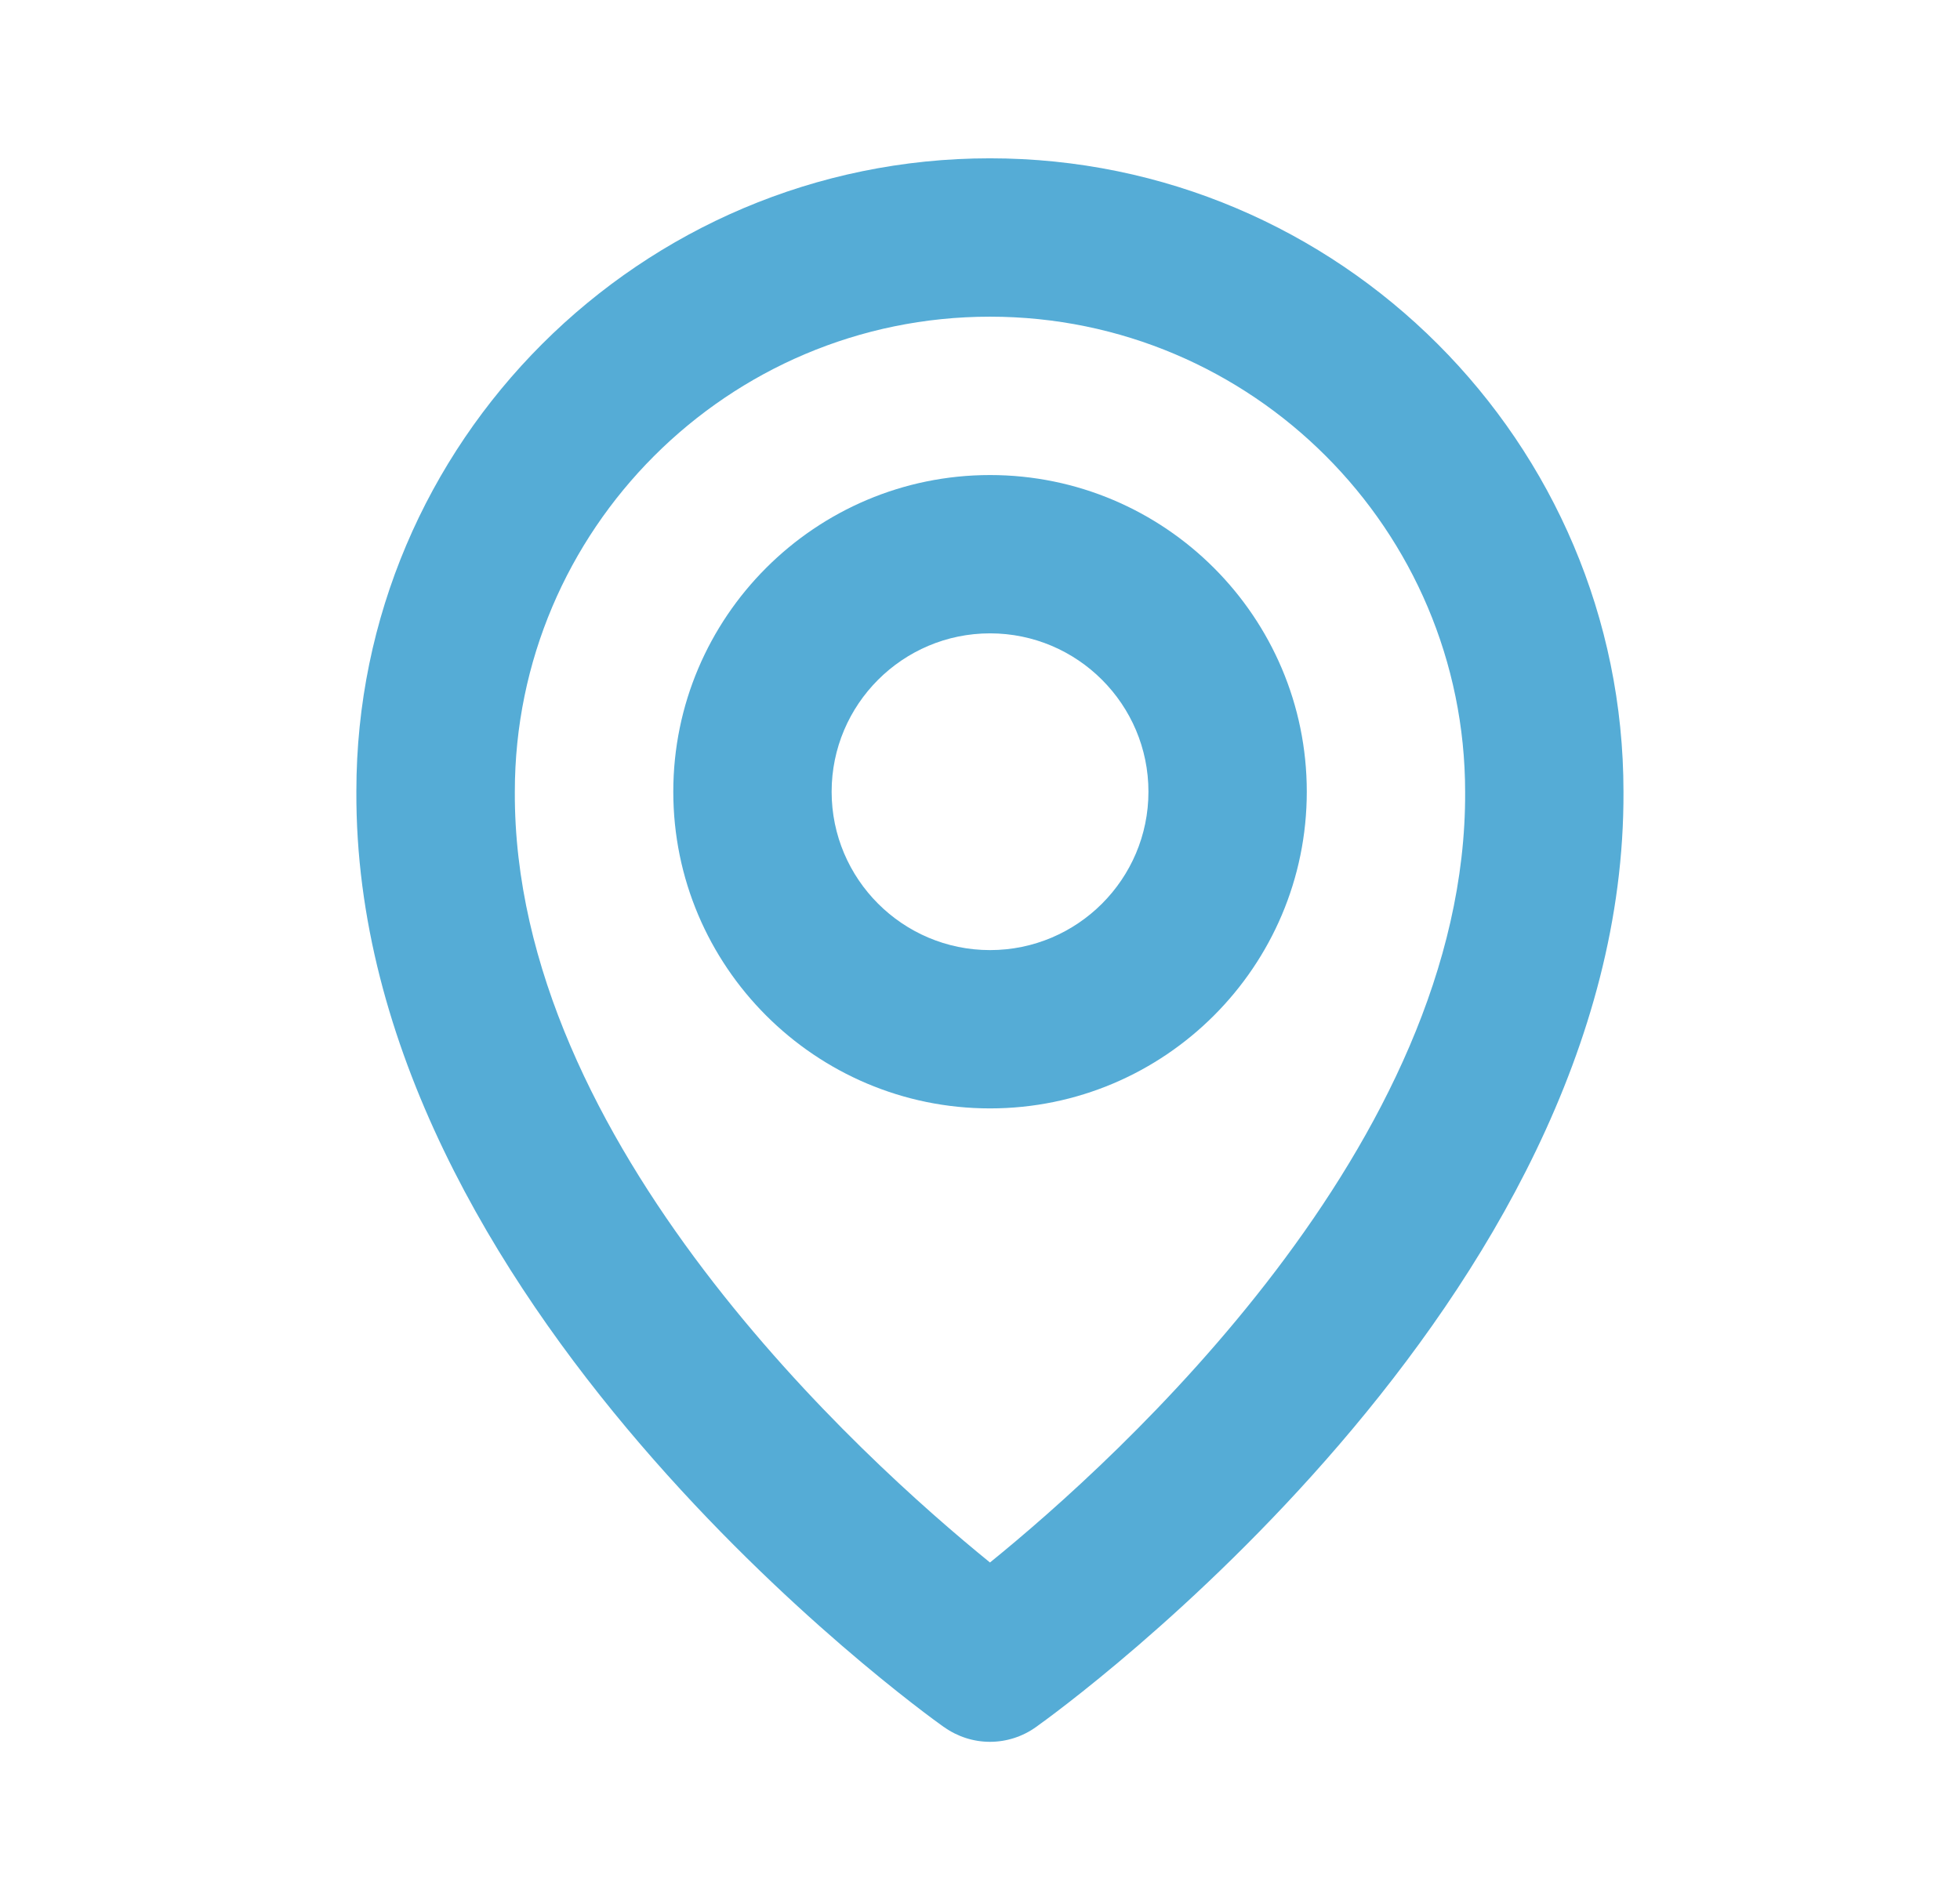
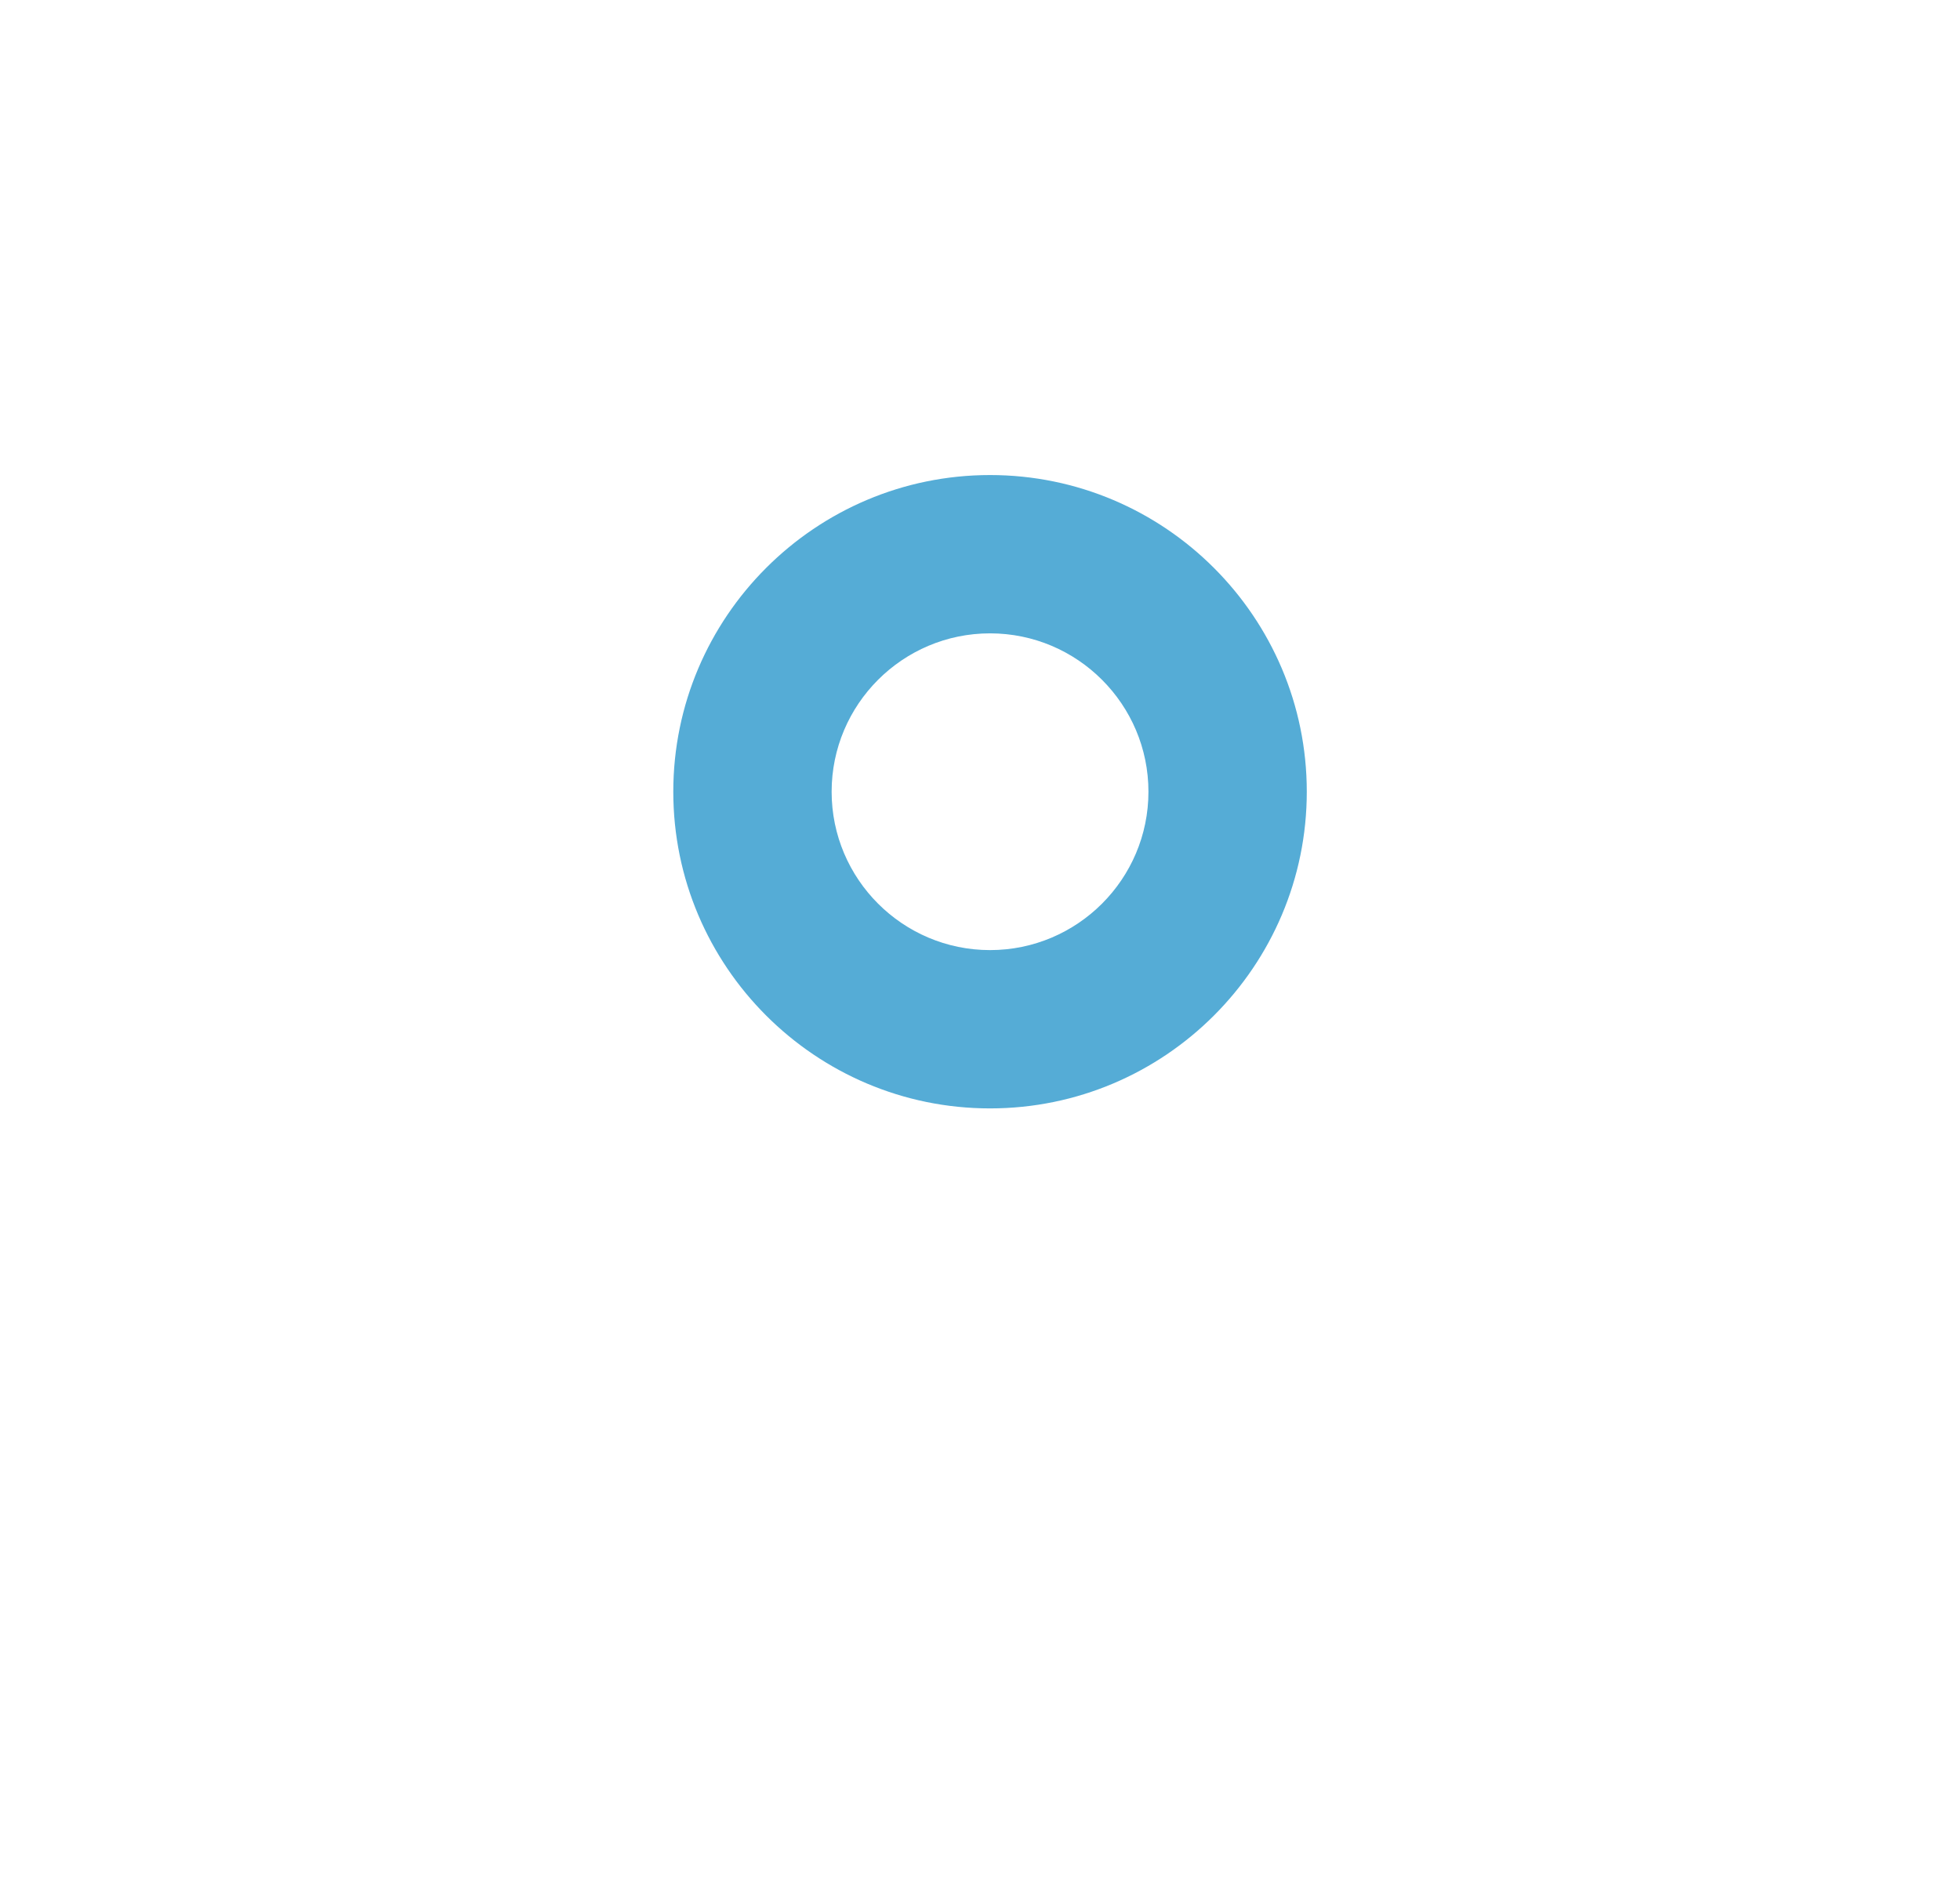
<svg xmlns="http://www.w3.org/2000/svg" fill="none" height="32" viewBox="0 0 33 32" width="33">
  <g fill="#55acd6">
    <path d="m16.669 18.666c2.941 0 5.333-2.392 5.333-5.333 0-2.941-2.392-5.333-5.333-5.333s-5.333 2.392-5.333 5.333c0 2.941 2.392 5.333 5.333 5.333zm0-8c1.471 0 2.667 1.196 2.667 2.667 0 1.471-1.196 2.667-2.667 2.667s-2.667-1.196-2.667-2.667c0-1.471 1.196-2.667 2.667-2.667z" />
-     <path d="m15.895 29.085c.226.161.496.248.773.248s.548-.087.773-.248c.405-.287 9.932-7.165 9.893-15.752 0-5.881-4.785-10.667-10.667-10.667-5.881 0-10.667 4.785-10.667 10.66-.039 8.593 9.488 15.472 9.893 15.759zm.773-23.752c4.412 0 8 3.588 8 8.007.028 5.917-5.851 11.231-8 12.973-2.148-1.744-8.028-7.059-8-12.98 0-4.412 3.588-8 8-8z" />
  </g>
</svg>